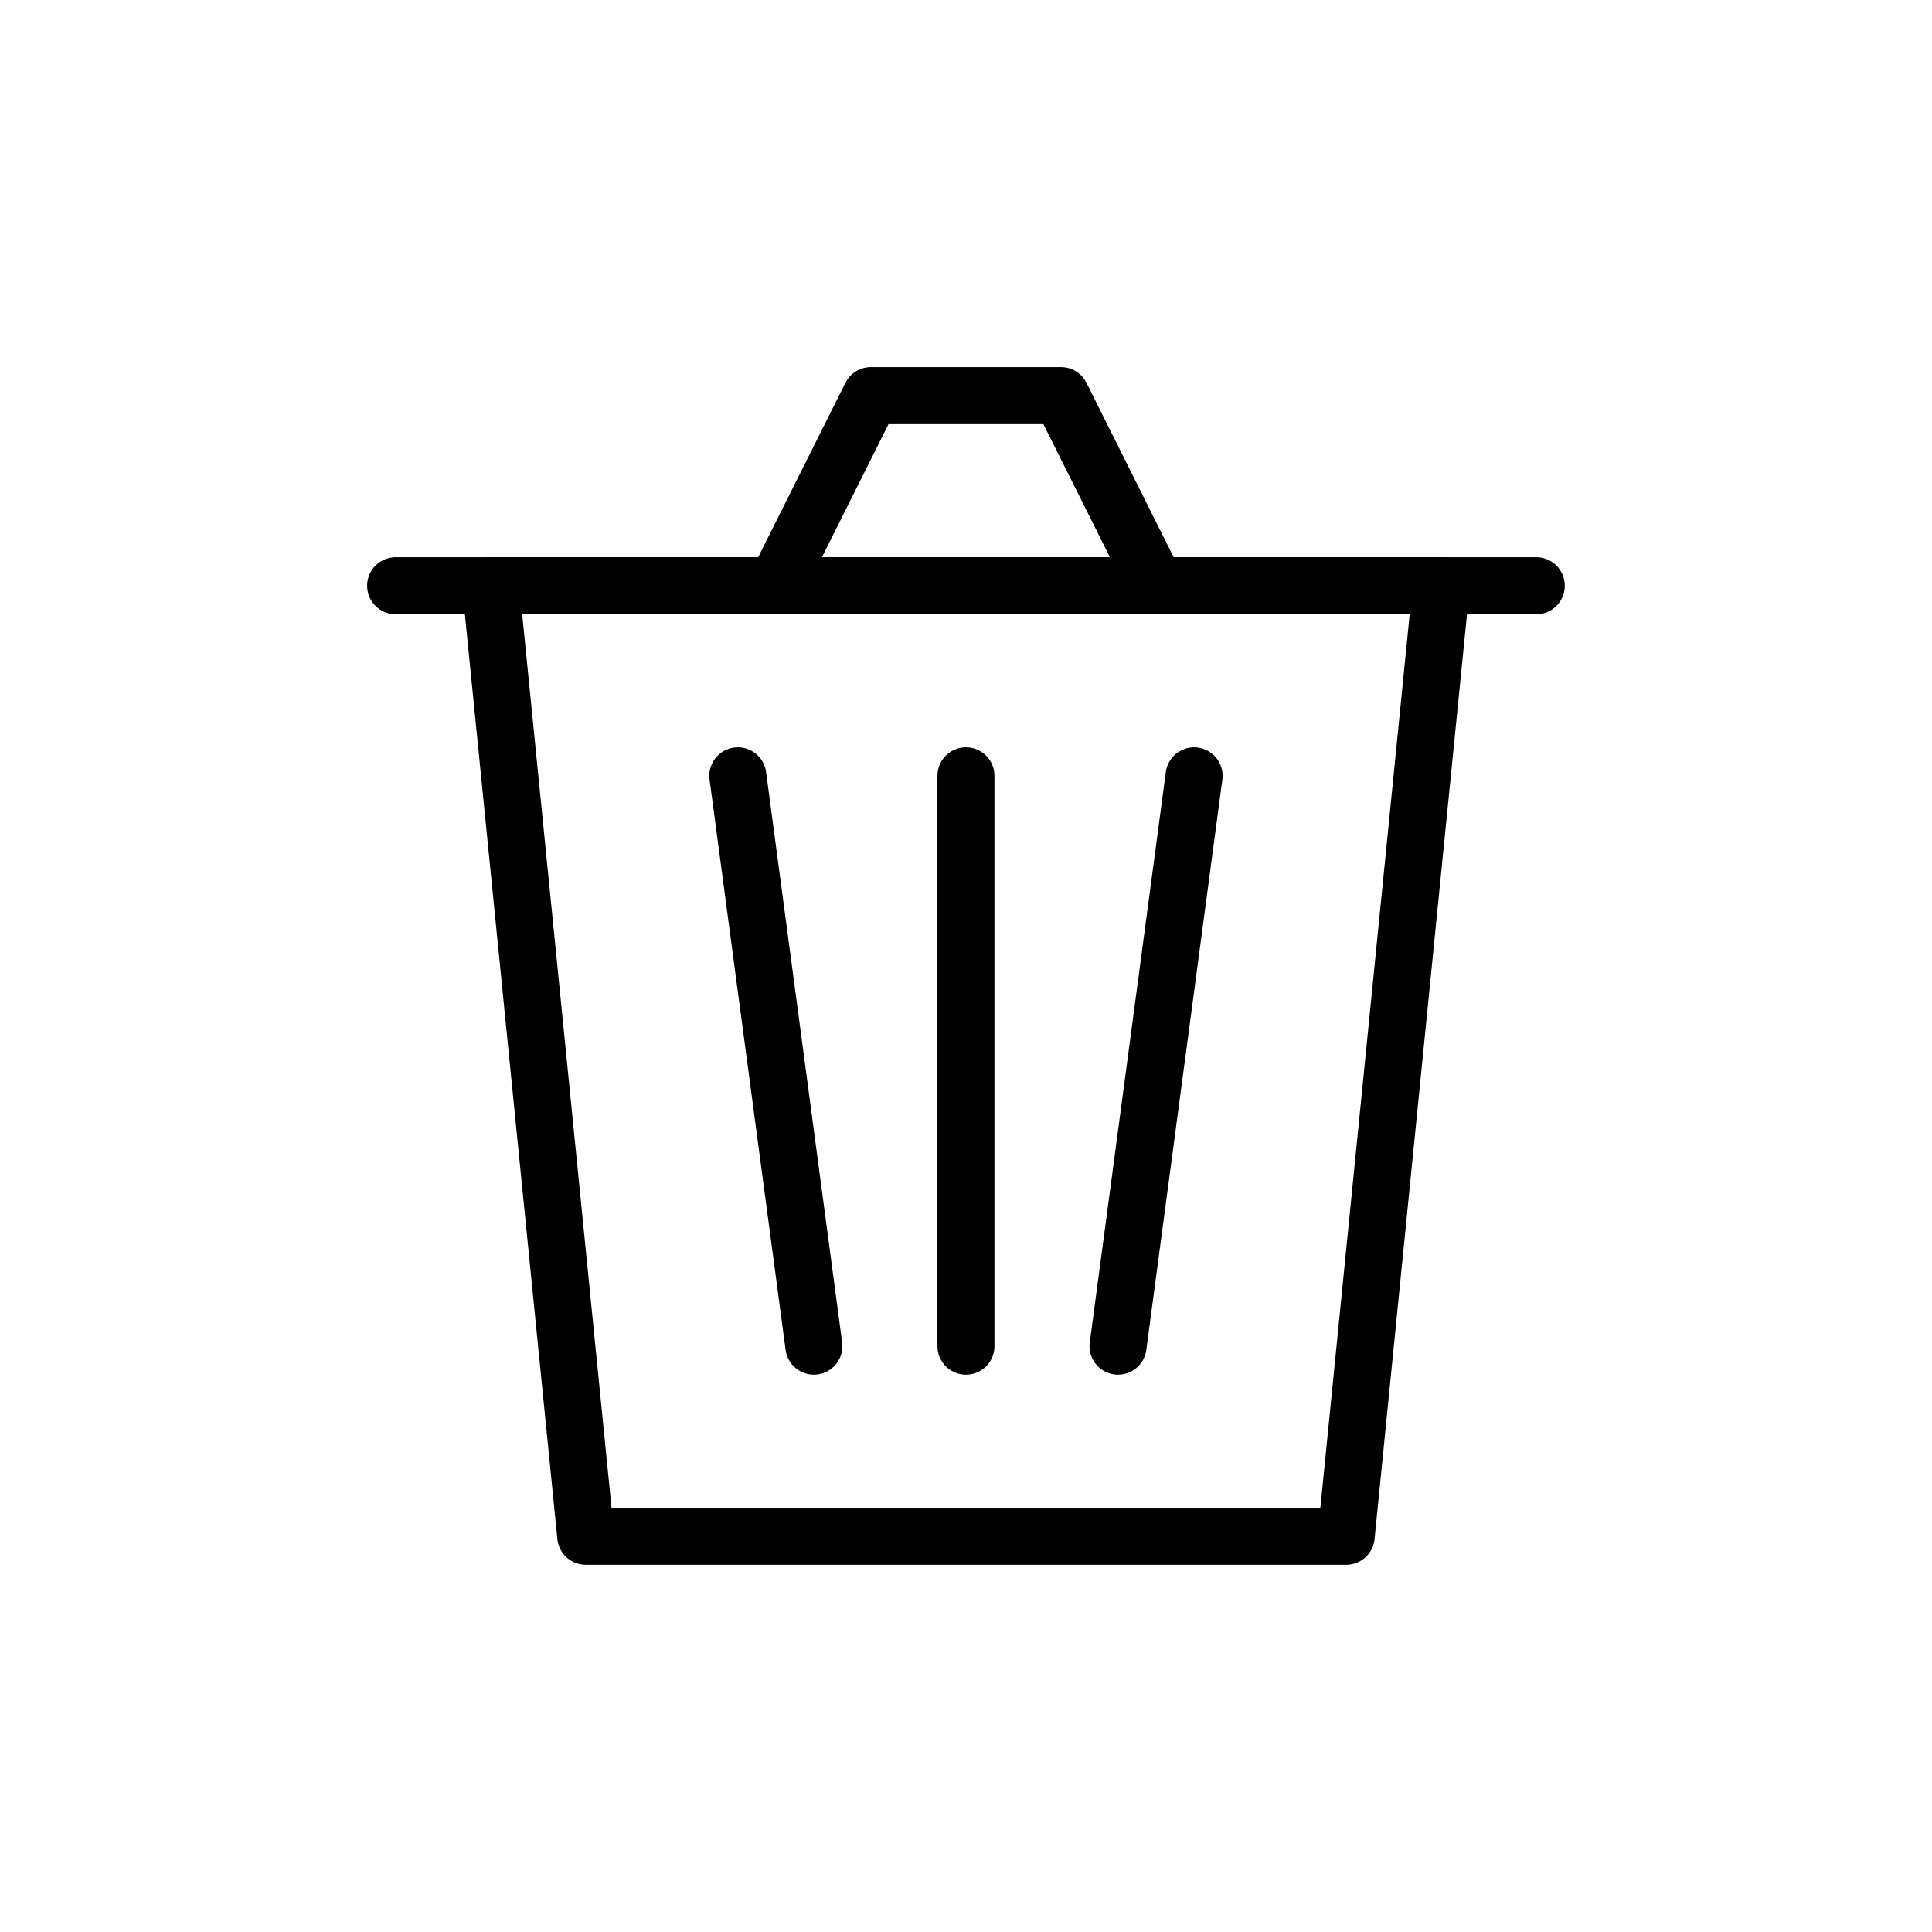
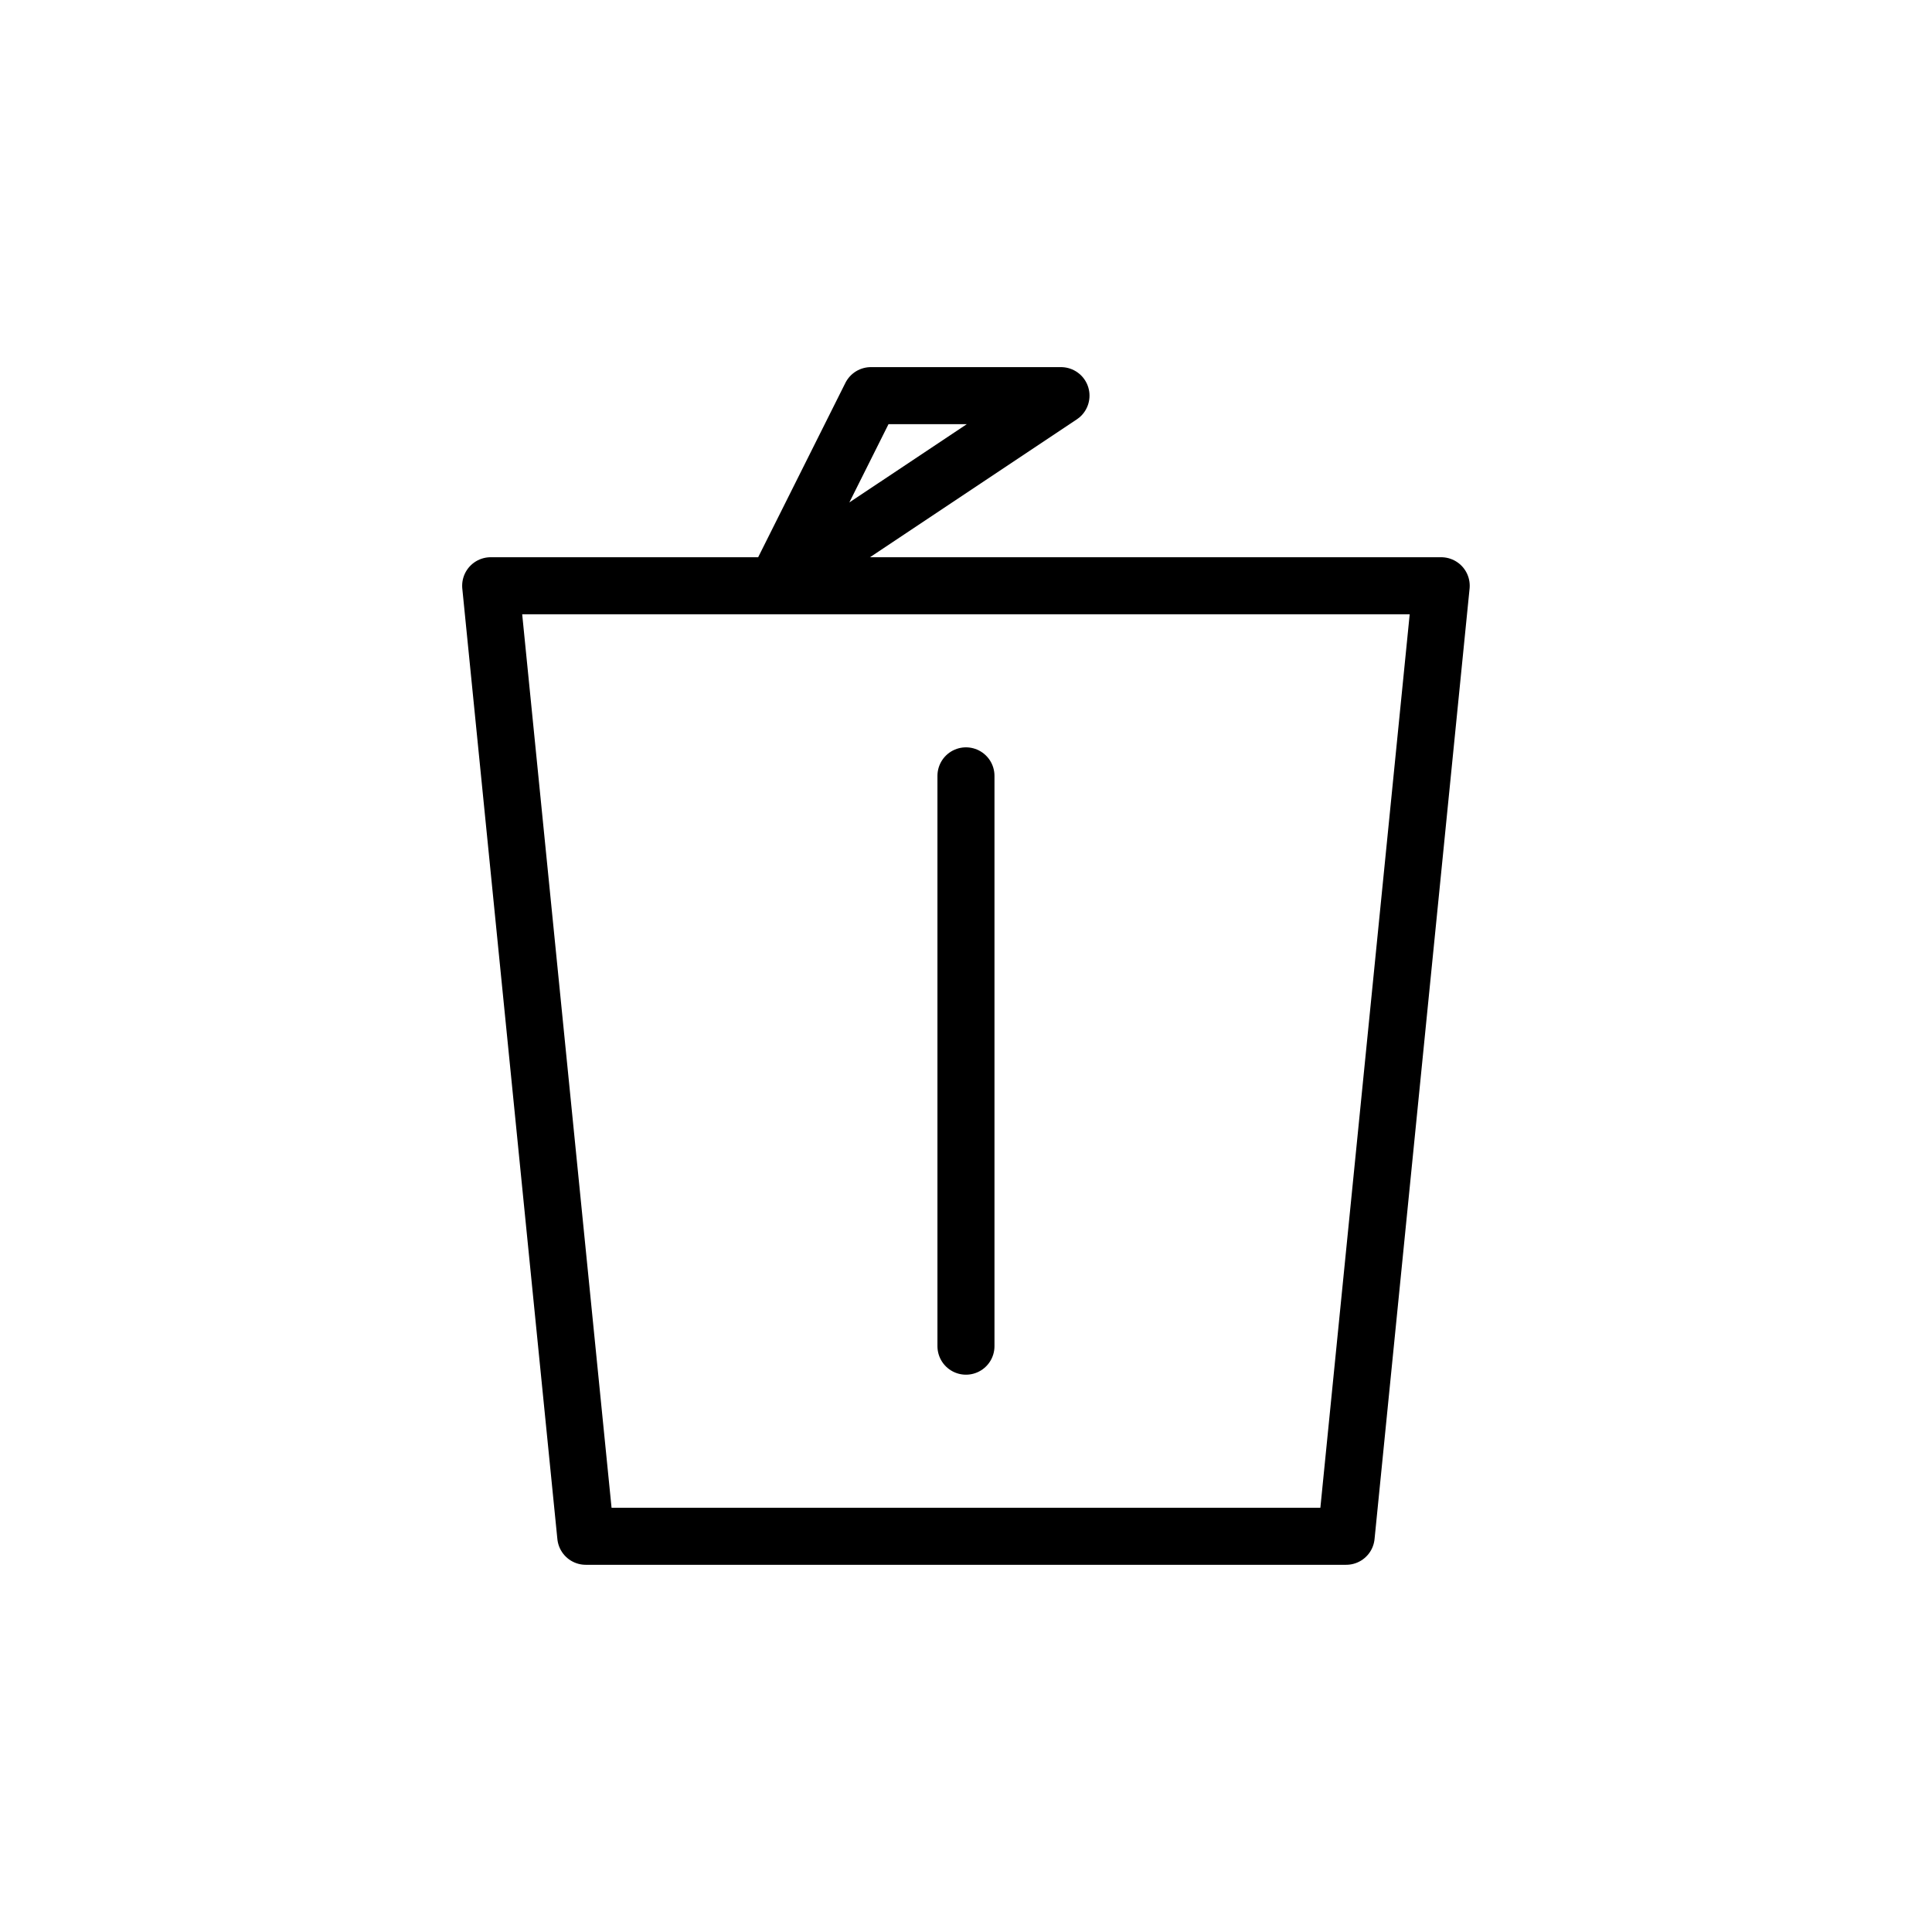
<svg xmlns="http://www.w3.org/2000/svg" width="800px" height="800px" version="1.1" viewBox="144 144 512 512">
  <g fill="none" stroke="#000000" stroke-linecap="round" stroke-linejoin="round" stroke-width="3">
-     <path transform="matrix(5.038 0 0 5.038 148.09 148.09)" d="m30 80h40l4.999-50h-50zm9.996-50 5.003-10h10l5 10z" />
-     <path transform="matrix(5.038 0 0 5.038 148.09 148.09)" d="m80 30h-60" />
+     <path transform="matrix(5.038 0 0 5.038 148.09 148.09)" d="m30 80h40l4.999-50h-50zm9.996-50 5.003-10h10z" />
    <path transform="matrix(5.038 0 0 5.038 148.09 148.09)" d="m50 70v-30" />
-     <path transform="matrix(5.038 0 0 5.038 148.09 148.09)" d="m58 70 4-30" />
-     <path transform="matrix(5.038 0 0 5.038 148.09 148.09)" d="m42 70-4-30" />
  </g>
</svg>